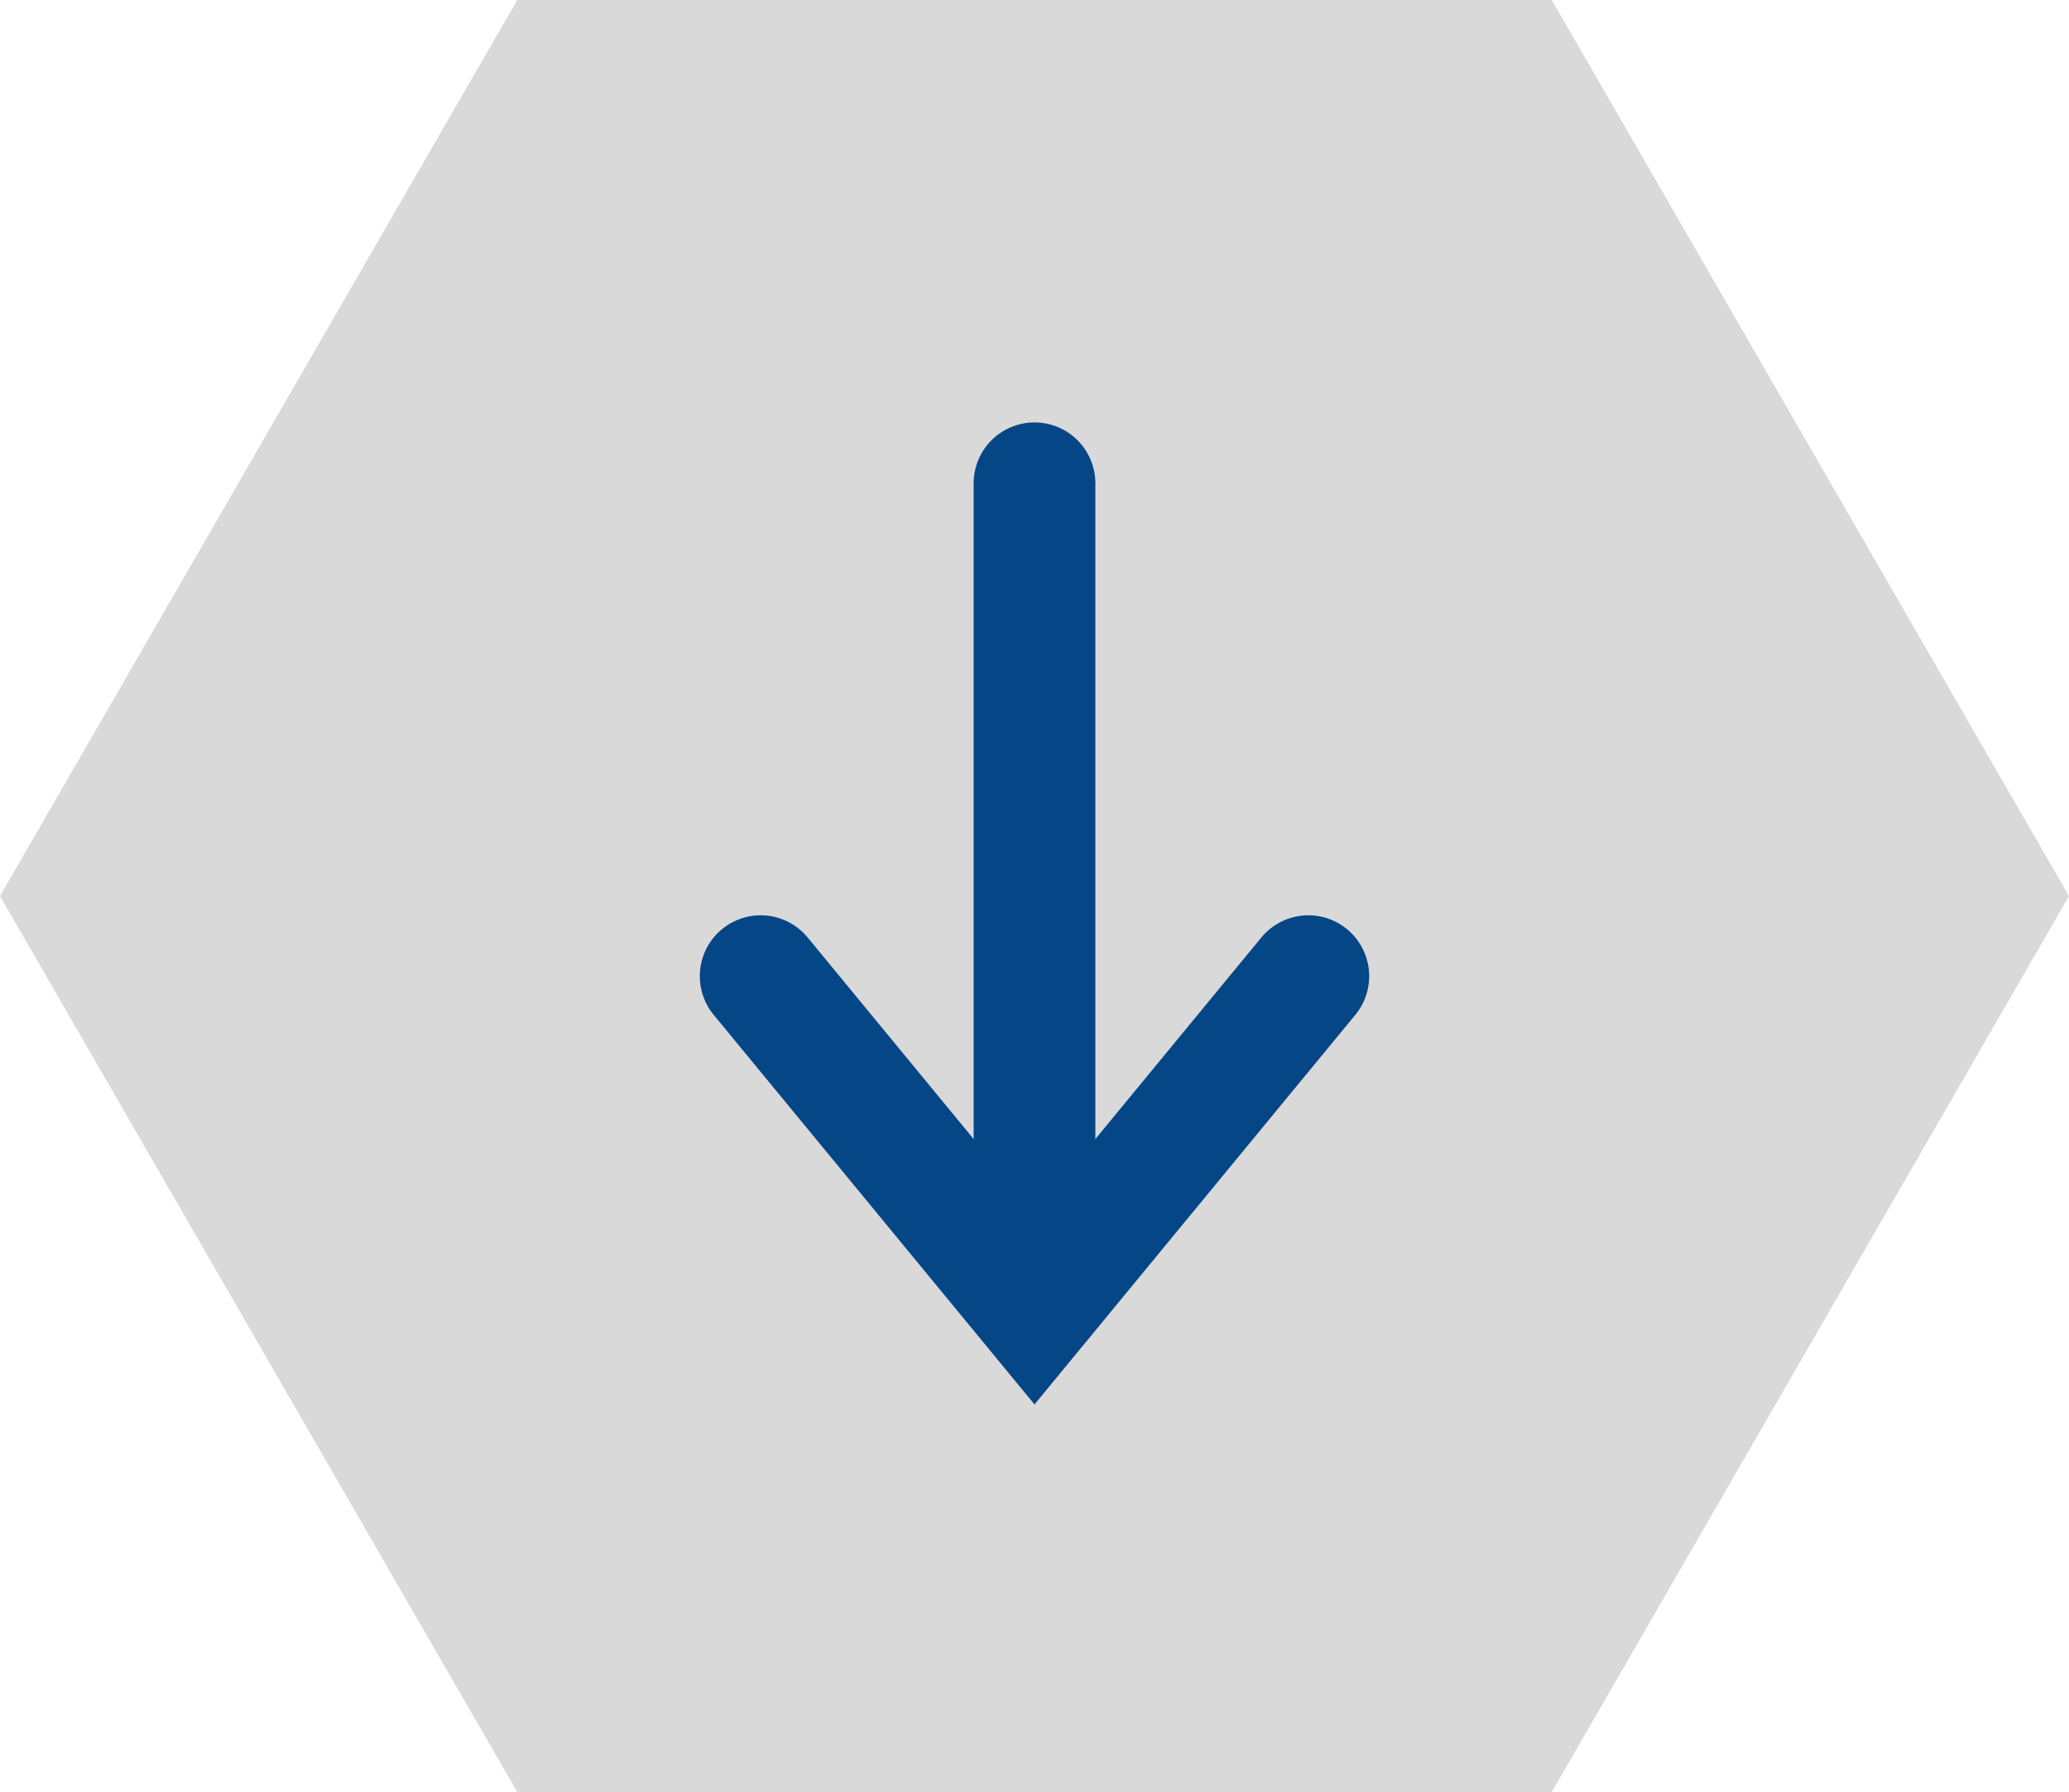
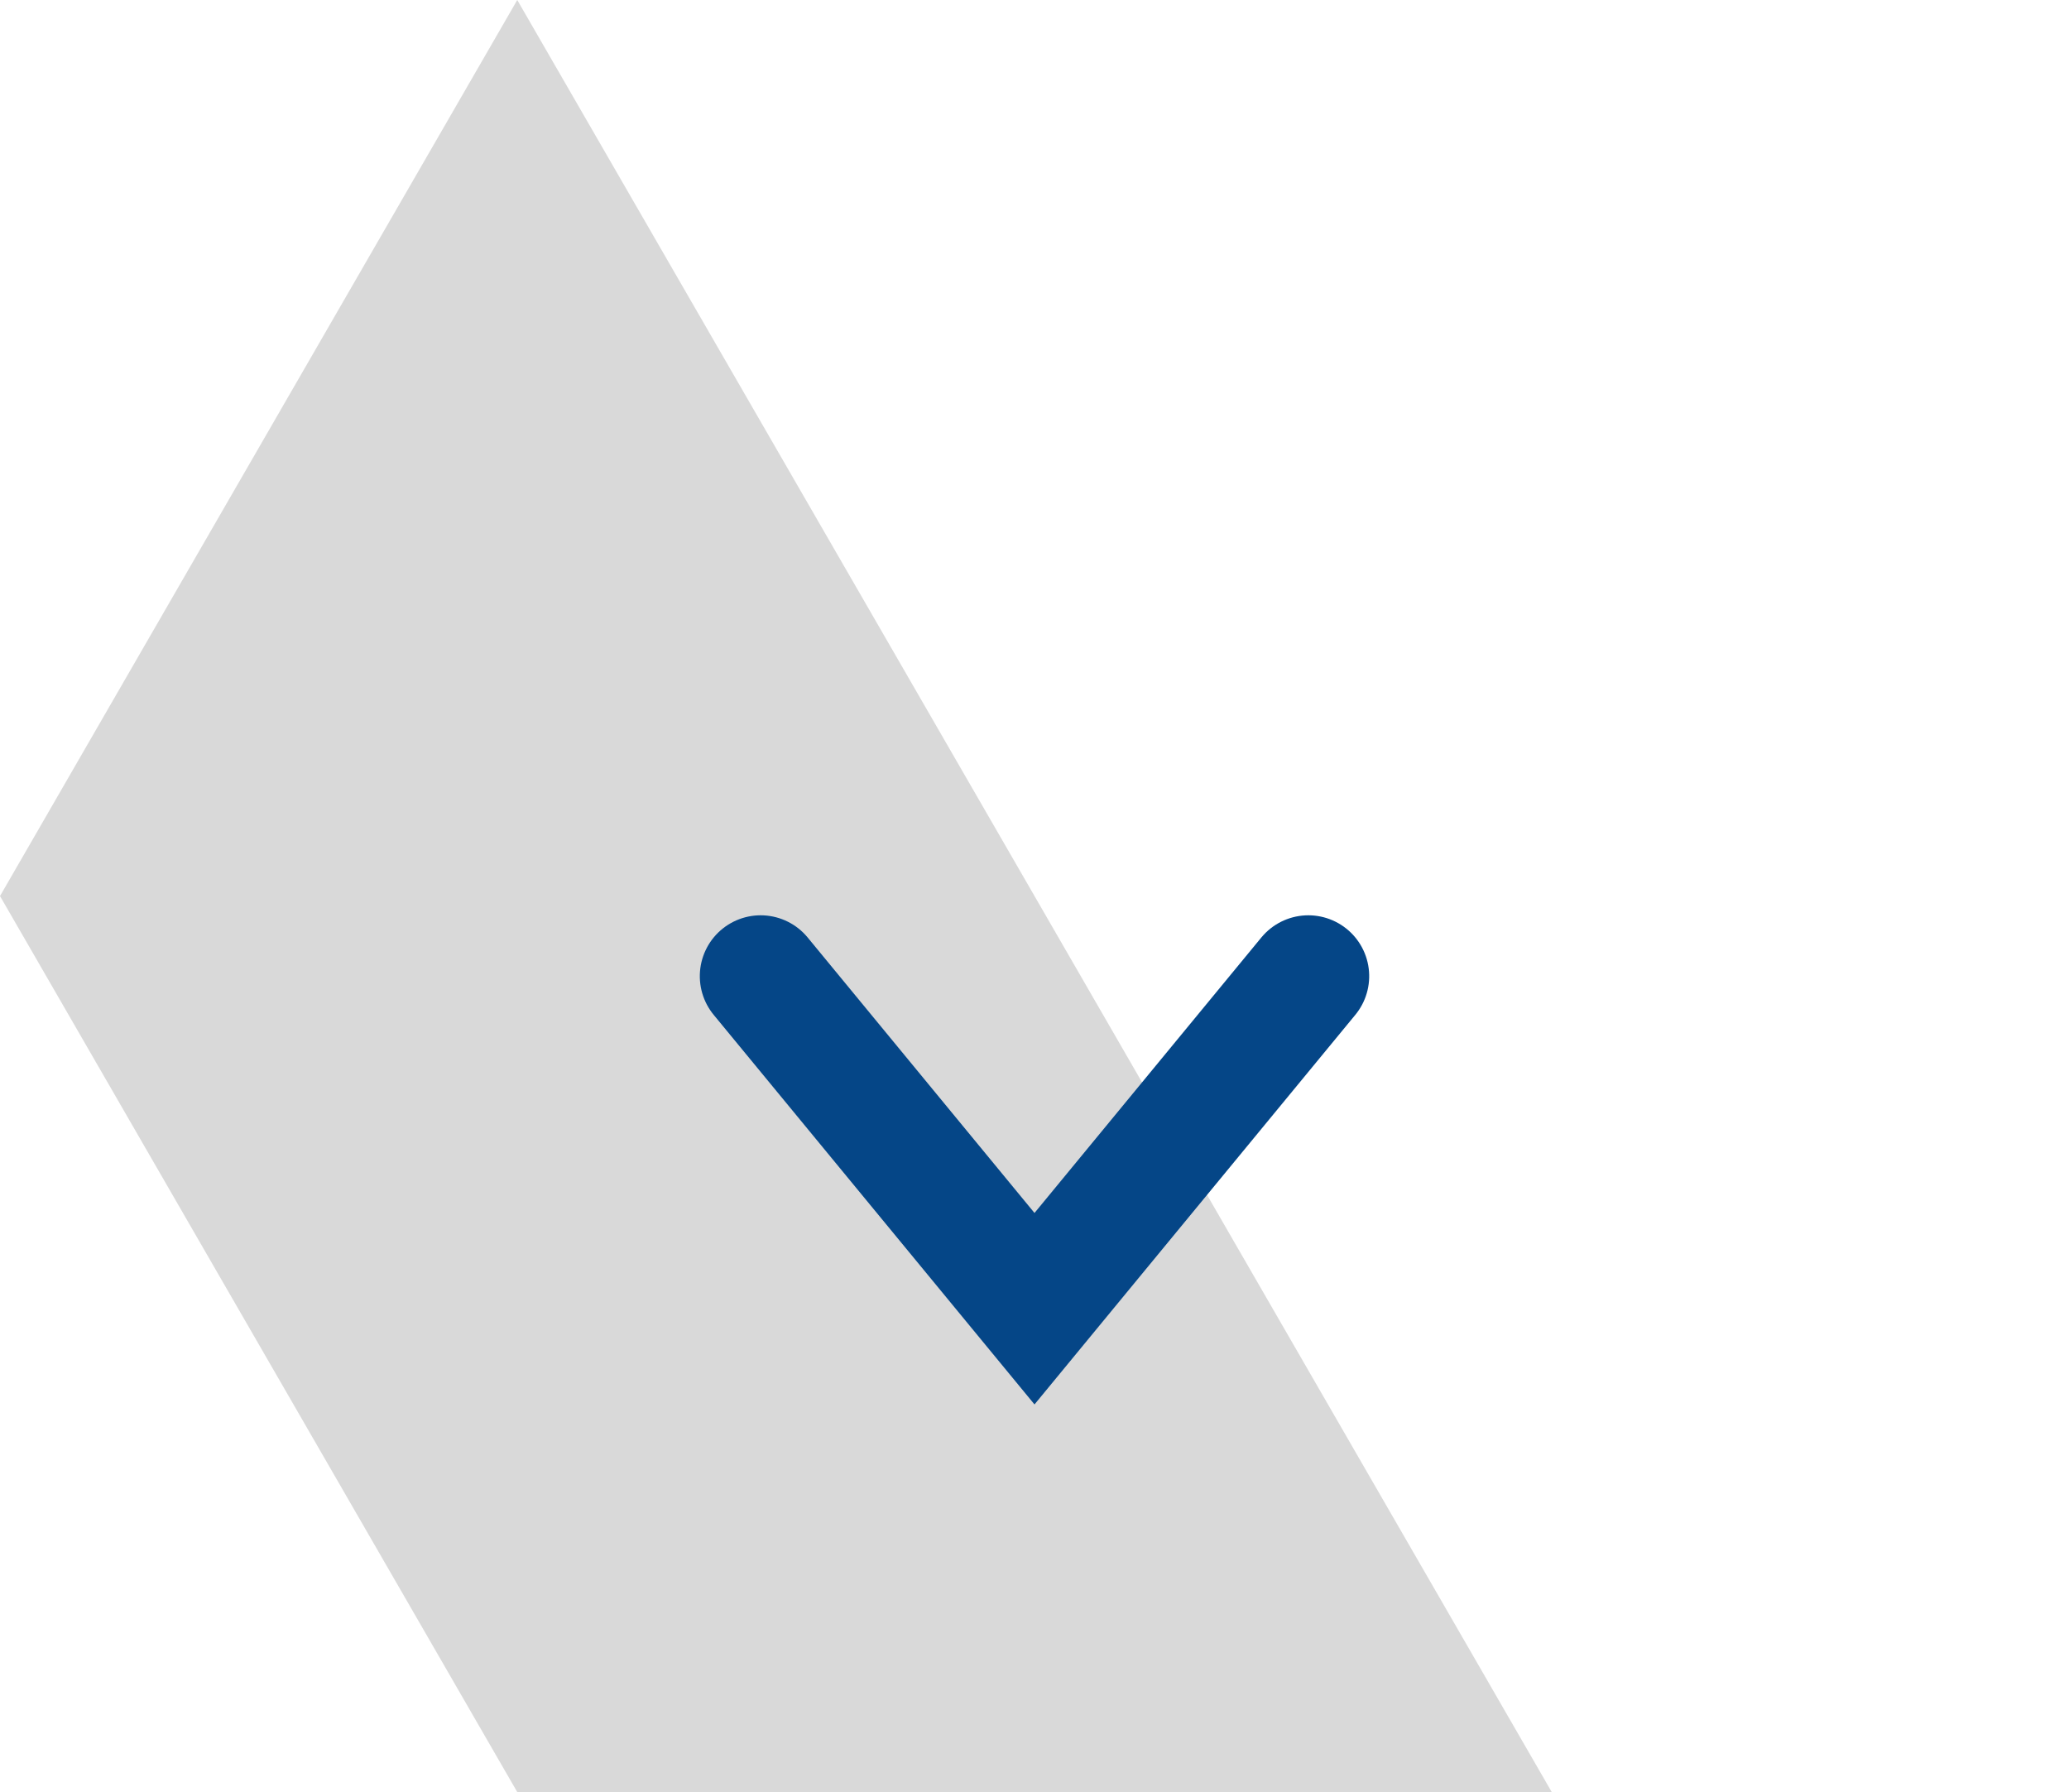
<svg xmlns="http://www.w3.org/2000/svg" width="34" height="29.445" viewBox="0 0 34 29.445">
  <g id="Gruppe_6083" data-name="Gruppe 6083" transform="translate(-256 -518)">
-     <path id="Pfad_104" data-name="Pfad 104" d="M8.5,336.377,0,351.1l8.5,14.722h17L34,351.1l-8.5-14.723Z" transform="translate(256 181.623)" fill="#d9d9d9" />
+     <path id="Pfad_104" data-name="Pfad 104" d="M8.5,336.377,0,351.1l8.5,14.722h17l-8.5-14.723Z" transform="translate(256 181.623)" fill="#d9d9d9" />
    <g id="Gruppe_5999" data-name="Gruppe 5999" transform="translate(277.5 525.941) rotate(90)">
-       <line id="Linie_1" data-name="Linie 1" x2="13.512" transform="translate(0 4.5)" fill="none" stroke="#054687" stroke-linecap="round" stroke-miterlimit="10" stroke-width="2" />
      <path id="Pfad_61" data-name="Pfad 61" d="M0,0,5.464,4.5,0,9" transform="translate(8.098)" fill="rgba(0,0,0,0)" stroke="#054687" stroke-linecap="round" stroke-miterlimit="10" stroke-width="2" />
    </g>
  </g>
</svg>